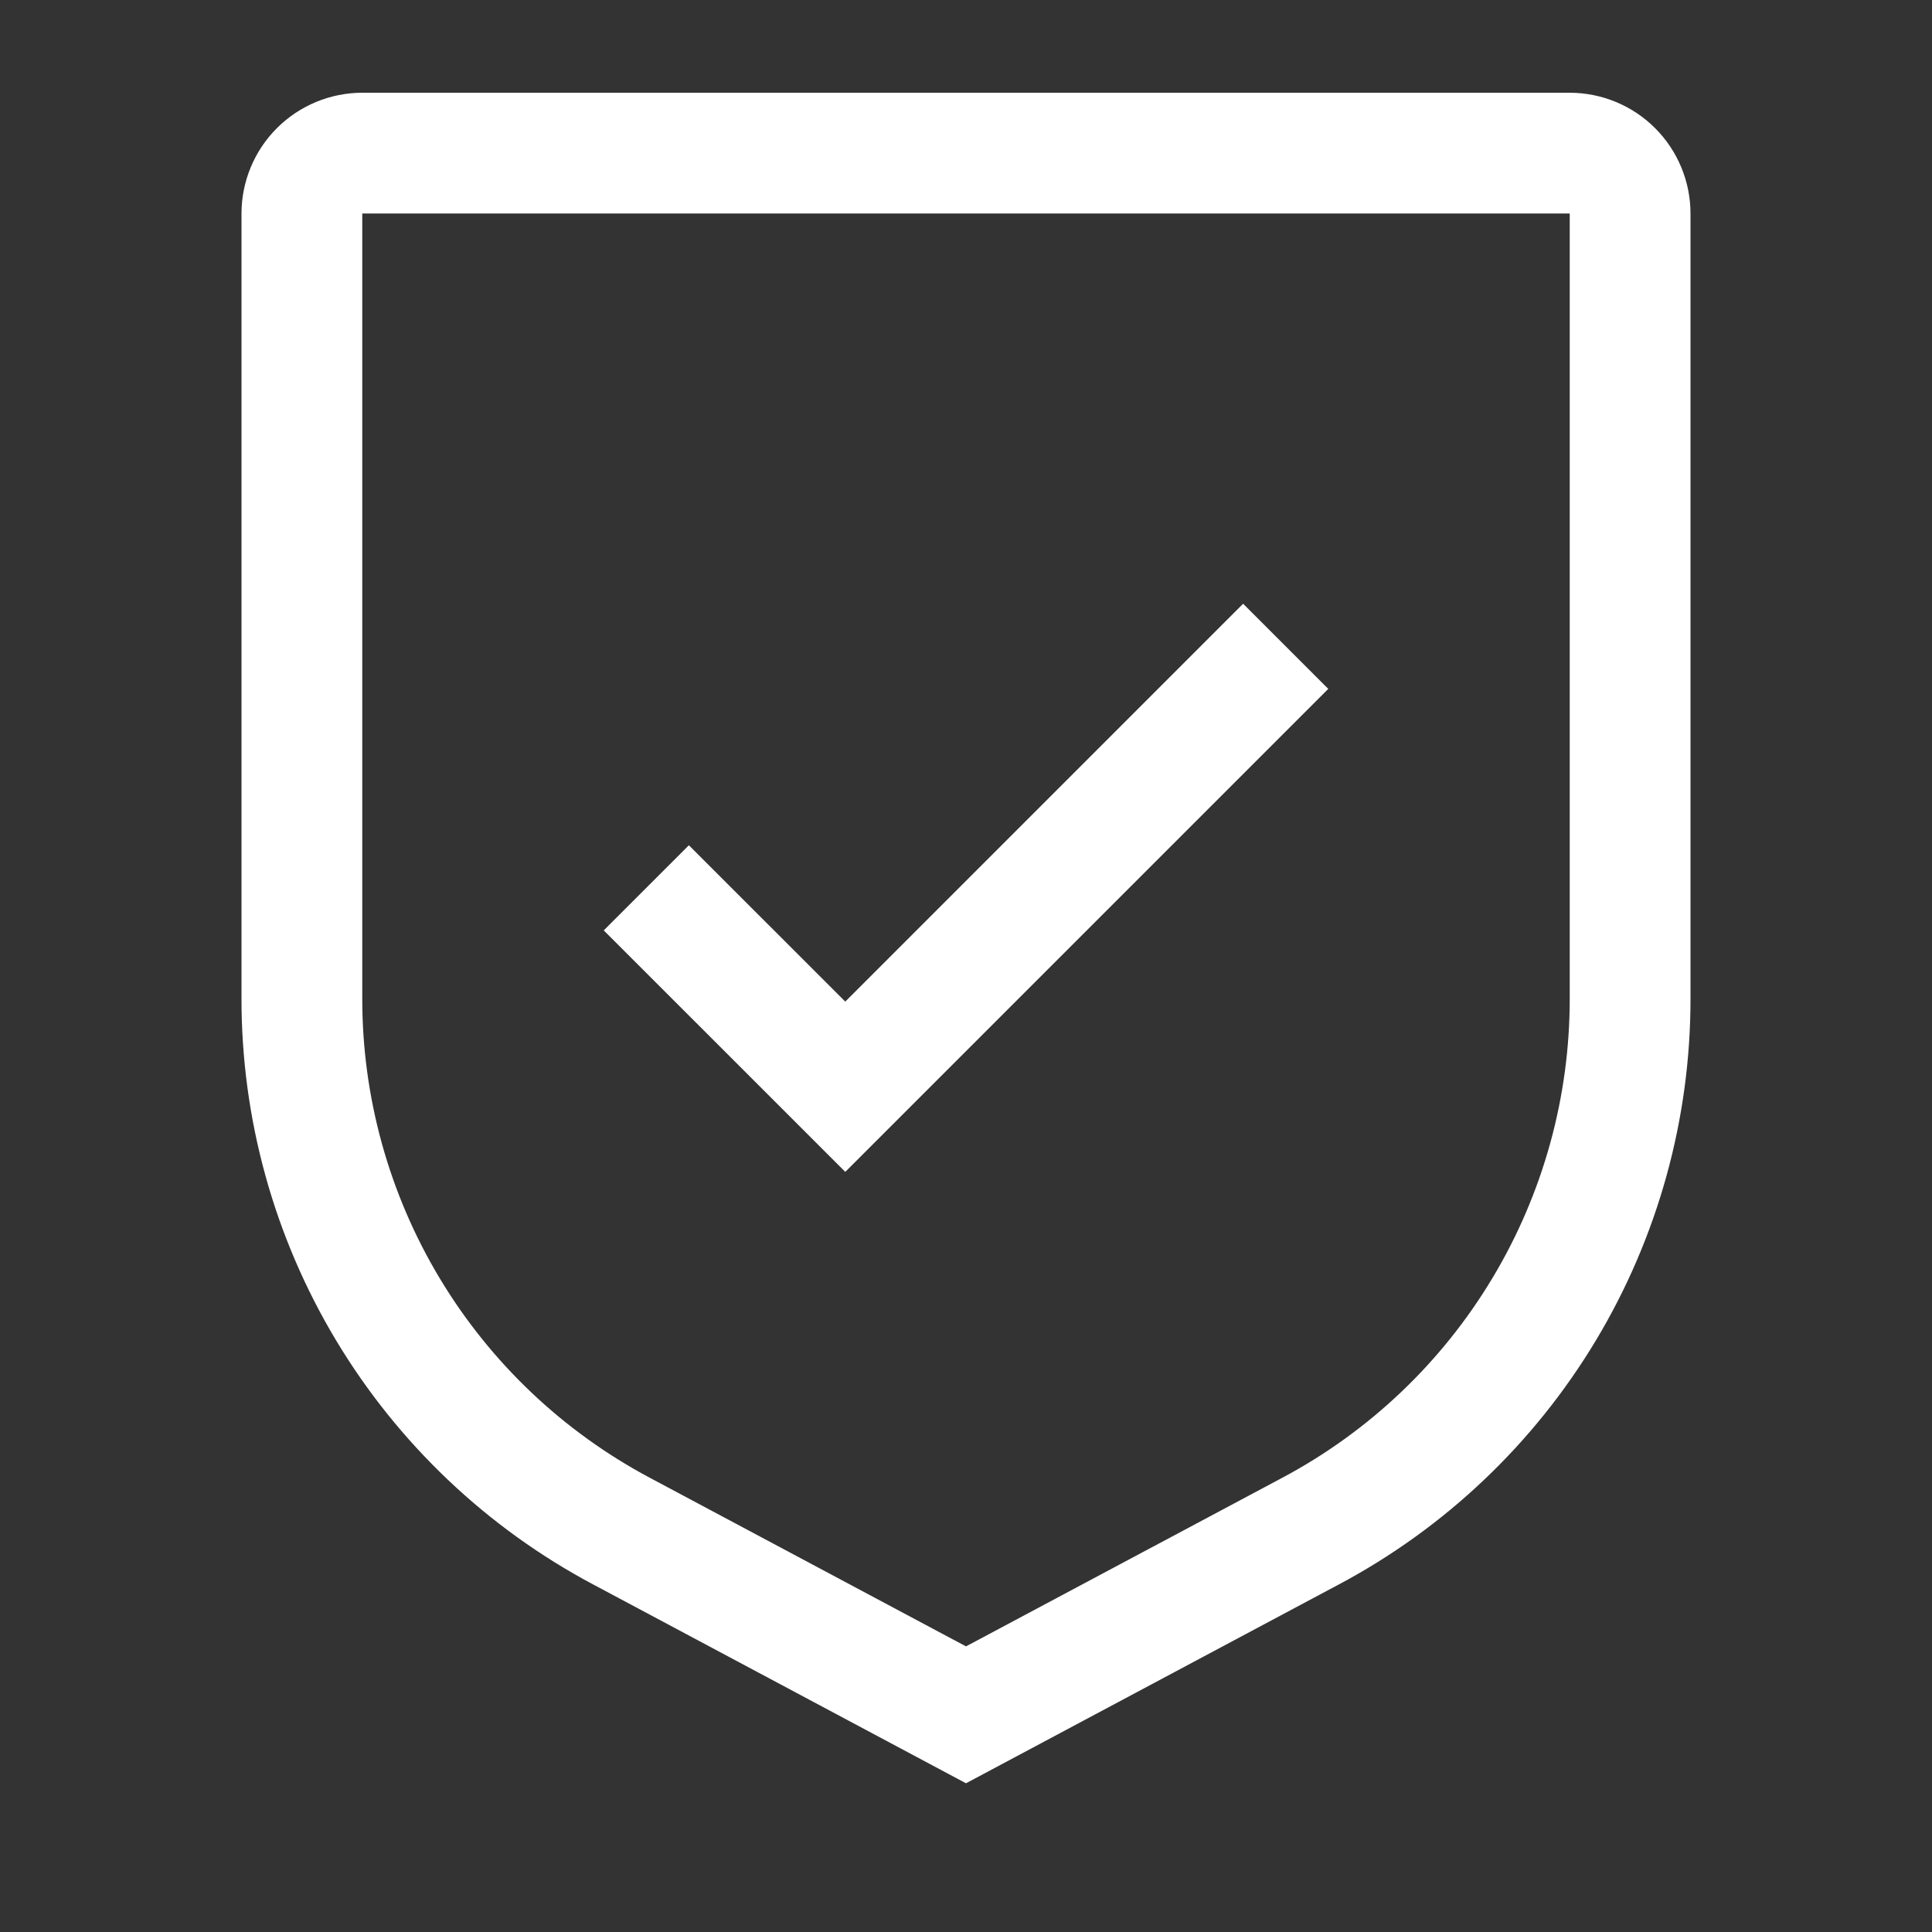
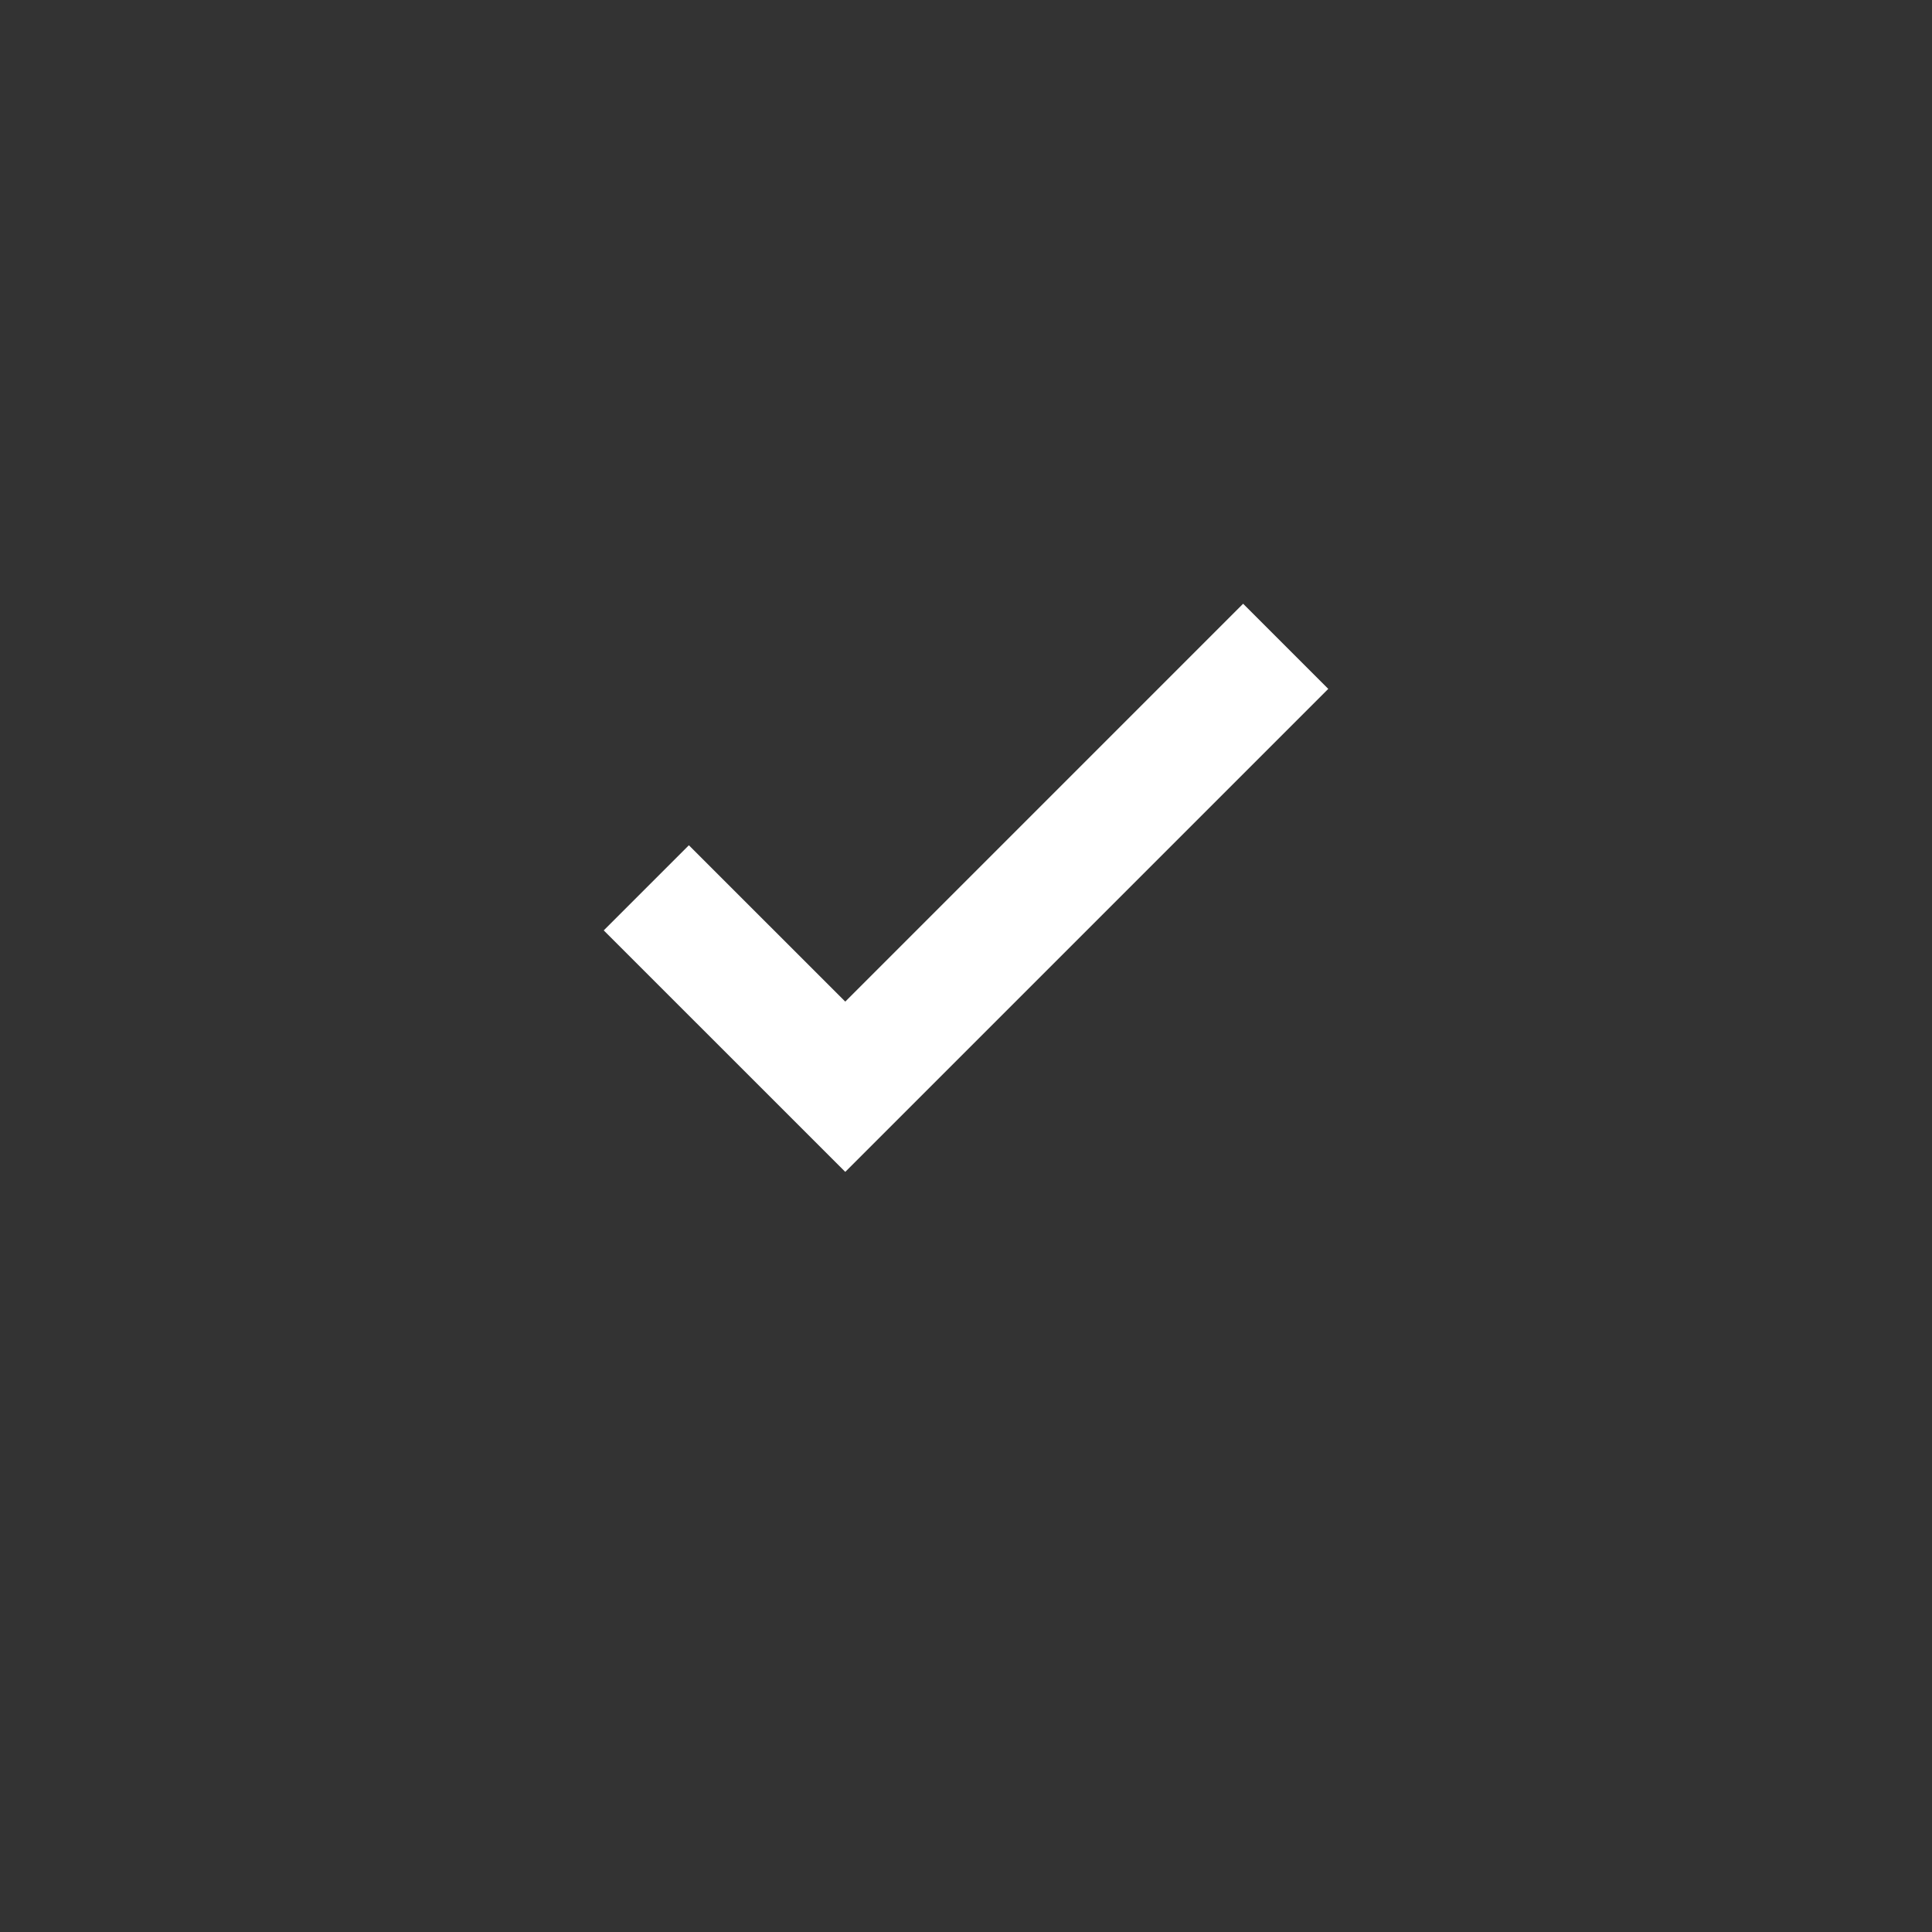
<svg xmlns="http://www.w3.org/2000/svg" width="69" height="69" viewBox="0 0 69 69" fill="none">
  <rect x="0" y="0" width="69" height="69" fill="#333333" stroke="none" />
  <g id="carbon:security">
    <path id="Vector" d="M30.188 35.772L24.603 30.188L21.562 33.228L30.188 41.853L47.438 24.603L44.397 21.562L30.188 35.772Z" fill="white" />
-     <path id="Vector_2" d="M34.5 63.688L21.183 56.587C17.387 54.567 14.212 51.552 11.999 47.864C9.787 44.177 8.62 39.956 8.625 35.656V7.625C8.626 6.482 9.081 5.385 9.889 4.577C10.698 3.768 11.794 3.314 12.938 3.312H56.062C57.206 3.314 58.302 3.768 59.111 4.577C59.919 5.385 60.374 6.482 60.375 7.625V35.656C60.38 39.956 59.213 44.177 57.001 47.864C54.788 51.552 51.613 54.567 47.817 56.587L34.5 63.688ZM12.938 7.625V35.656C12.934 39.175 13.889 42.628 15.699 45.645C17.51 48.662 20.108 51.129 23.214 52.781L34.5 58.799L45.786 52.783C48.893 51.131 51.491 48.664 53.301 45.646C55.112 42.629 56.066 39.175 56.062 35.656V7.625H12.938Z" fill="white" />
  </g>
</svg>